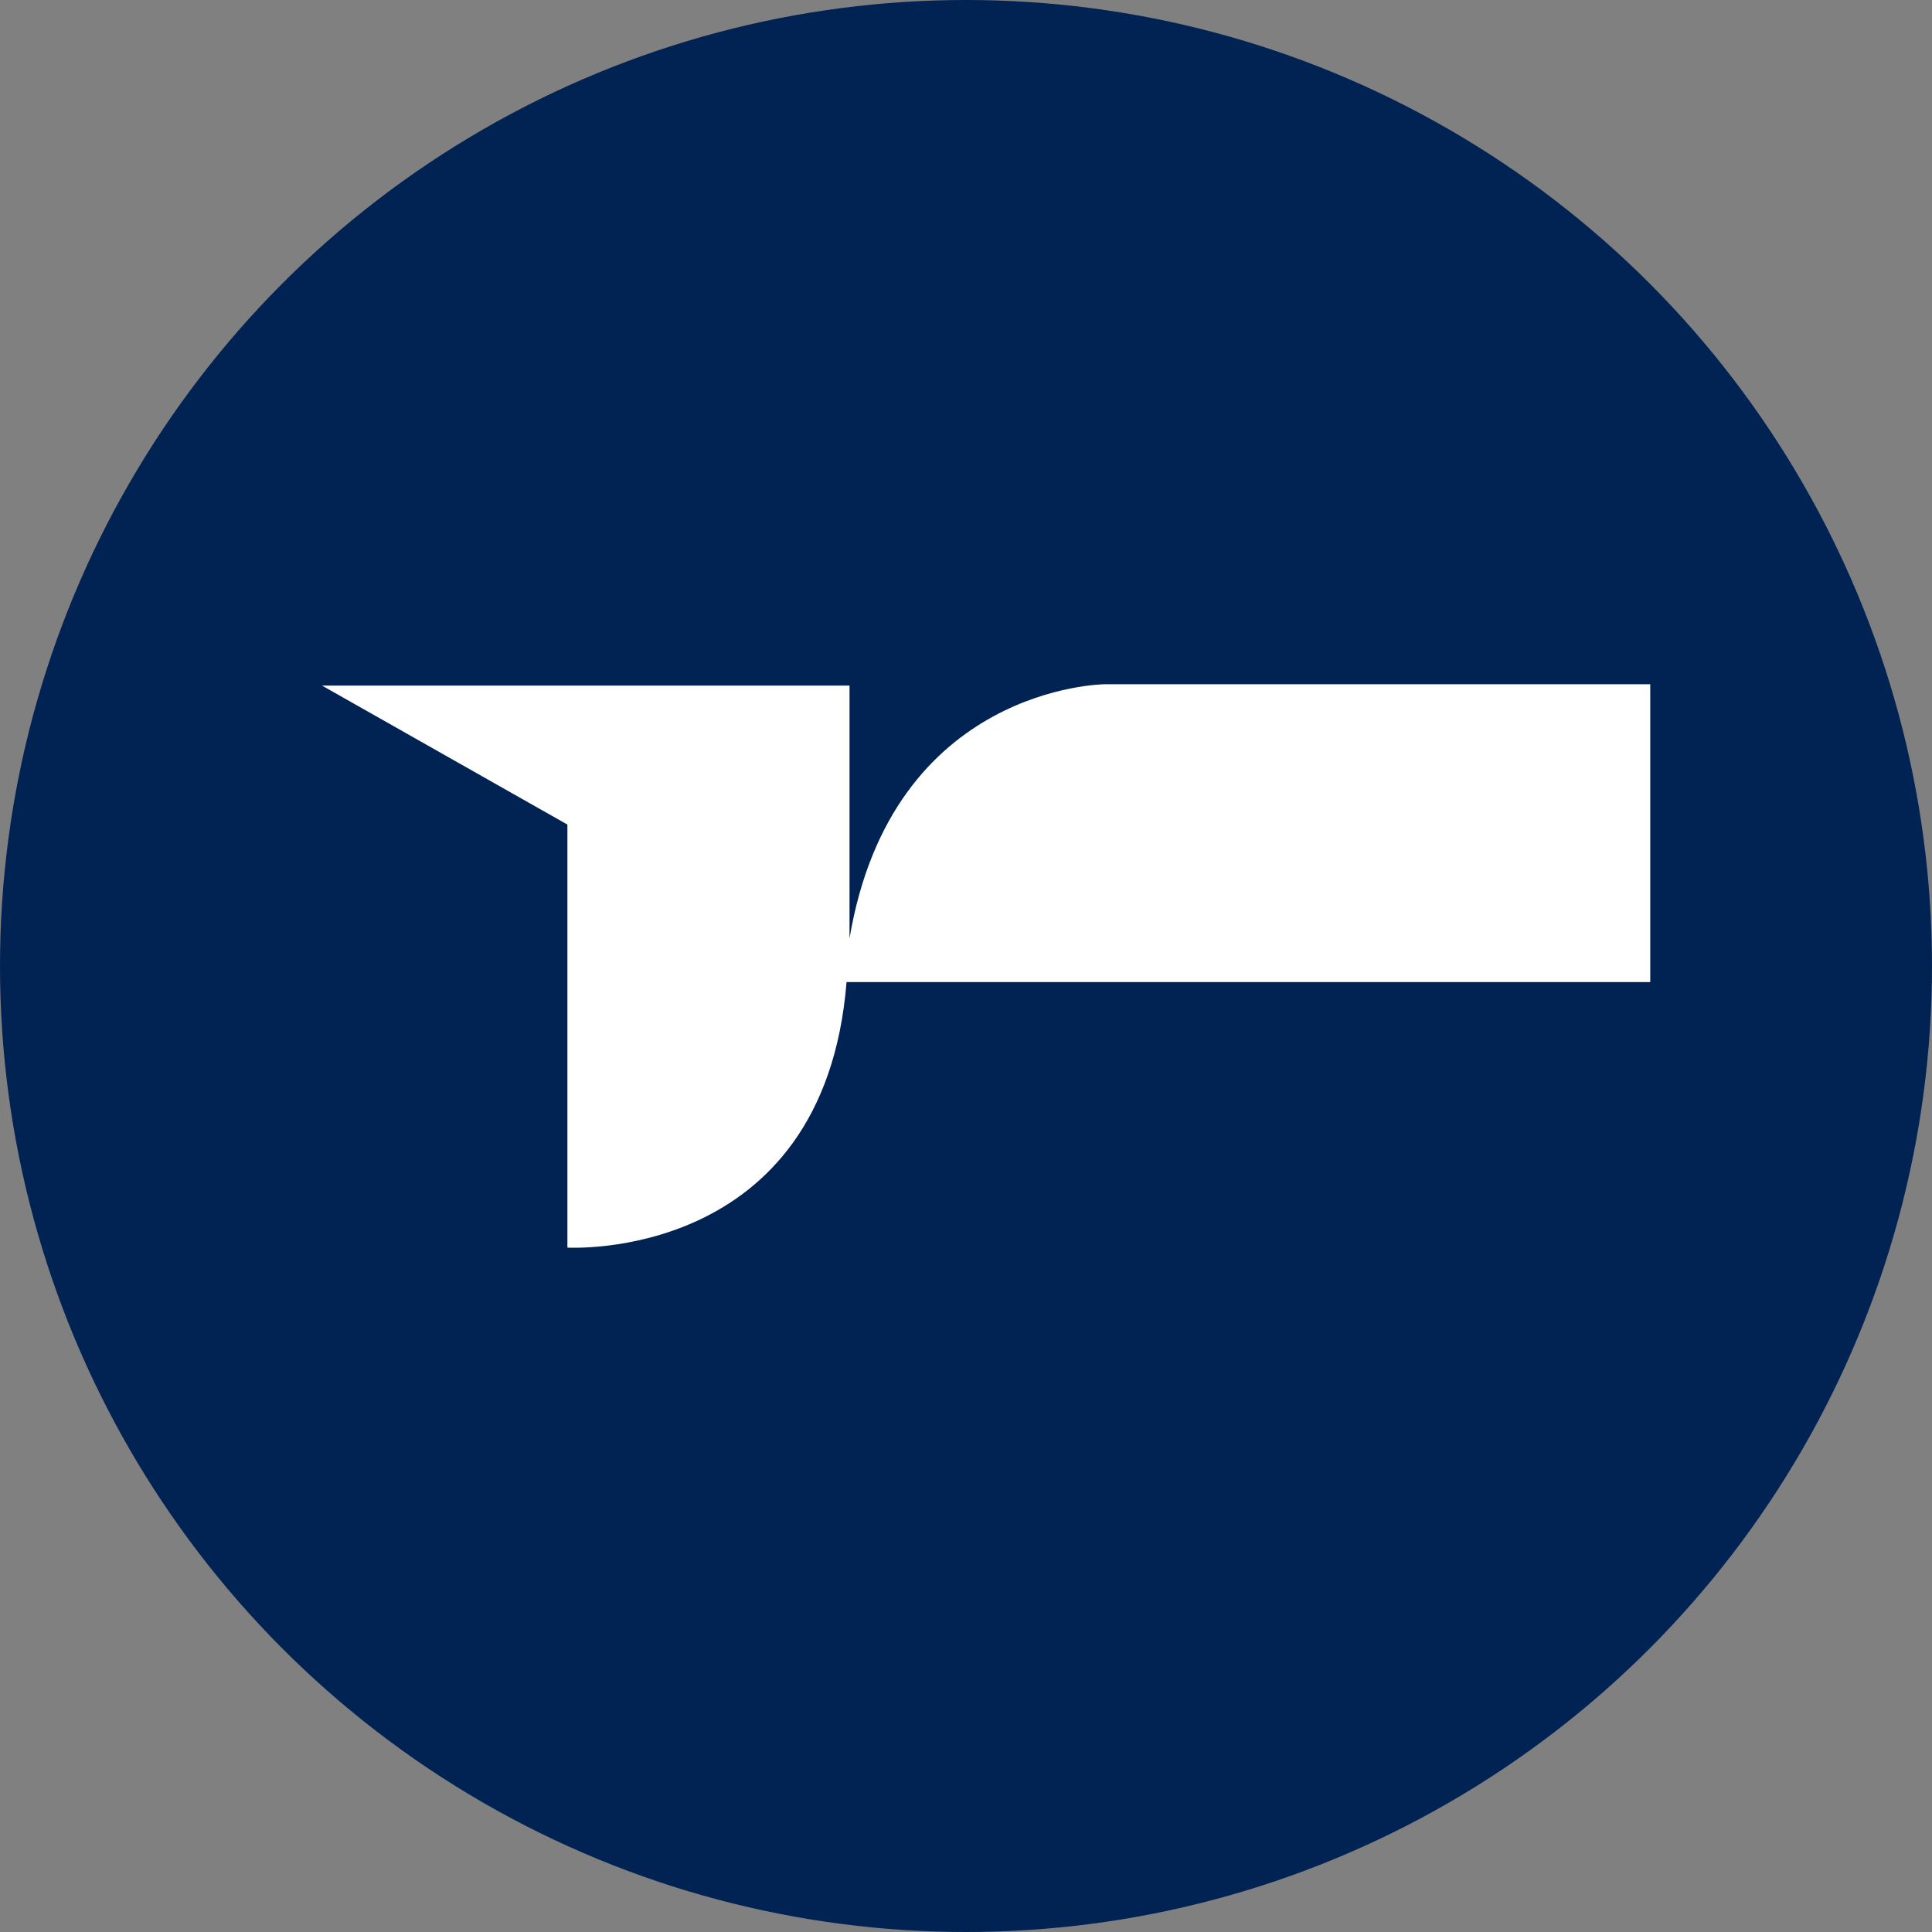
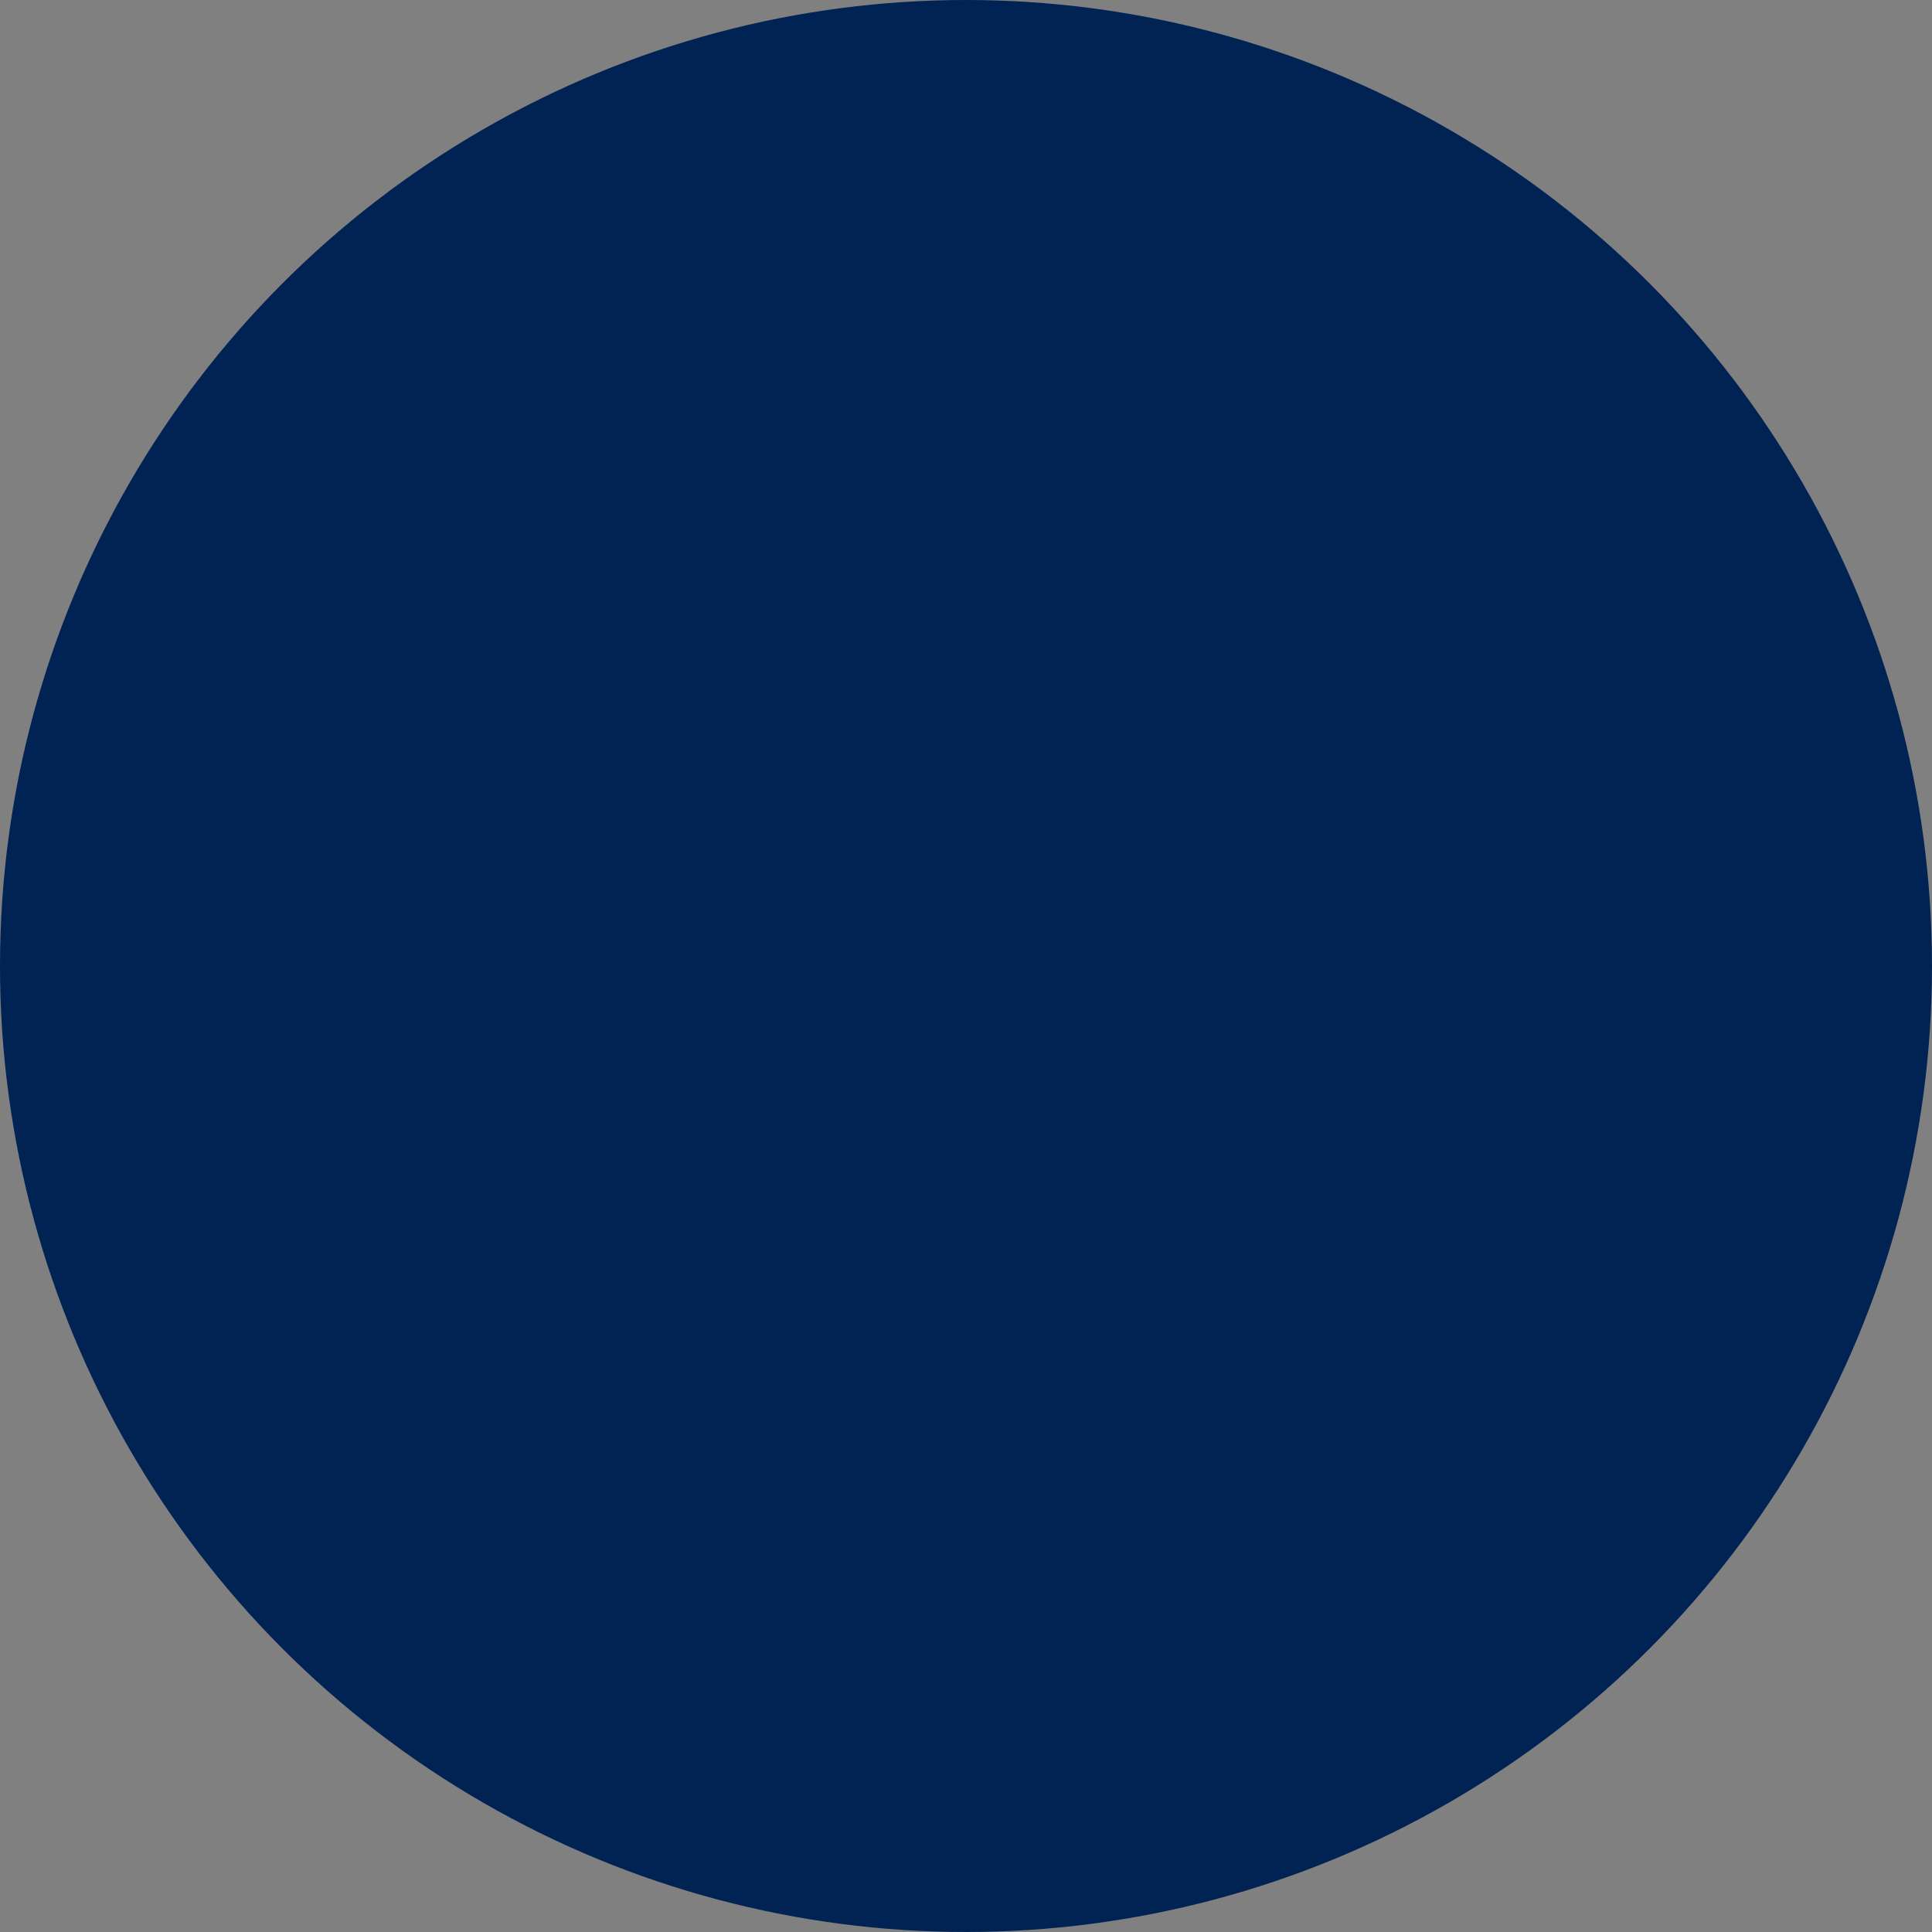
<svg xmlns="http://www.w3.org/2000/svg" width="48" height="48" viewBox="0 0 48 48" fill="none">
  <rect x="0" y="0" width="48" height="48" fill="#808080" stroke="none" />
  <circle cx="24" cy="24" r="24" fill="#002354" />
-   <path d="M21.032 24.399H41V17H27.442C27.442 17 22.157 17.038 21.106 23.317V17.033H8L14.097 20.486V30.996C14.097 30.996 20.472 31.38 21.032 24.399Z" fill="white" />
</svg>